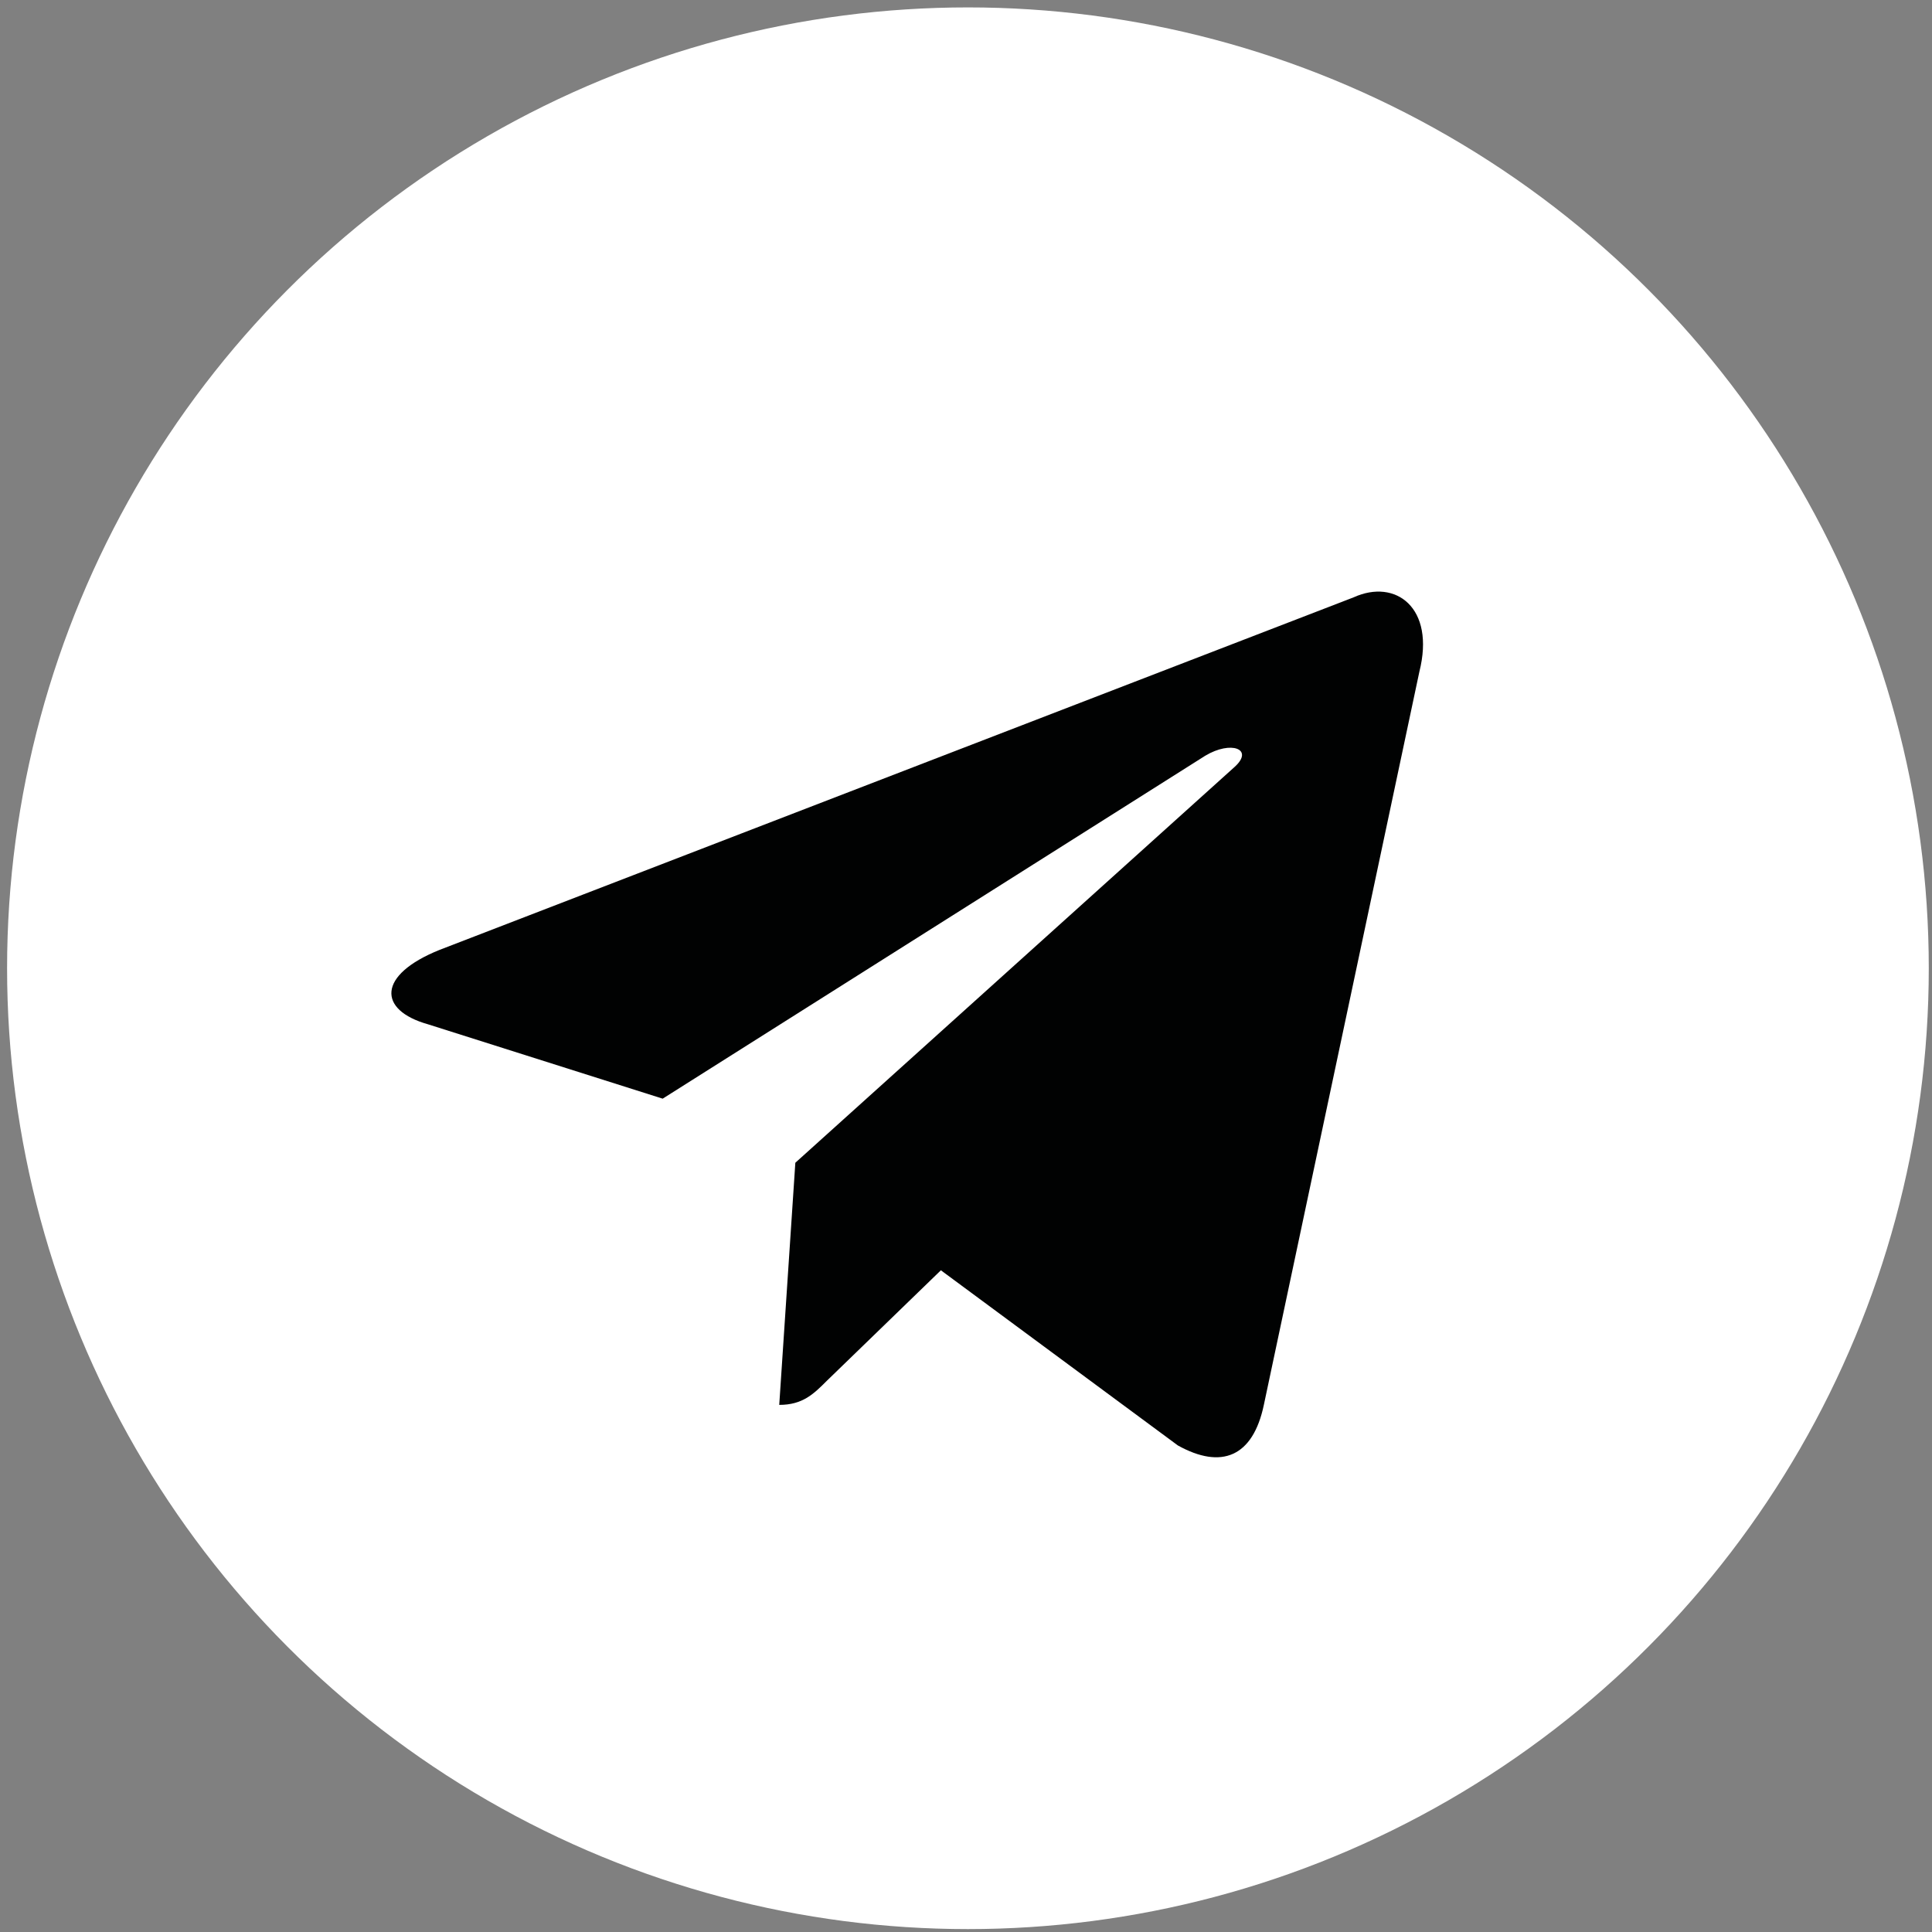
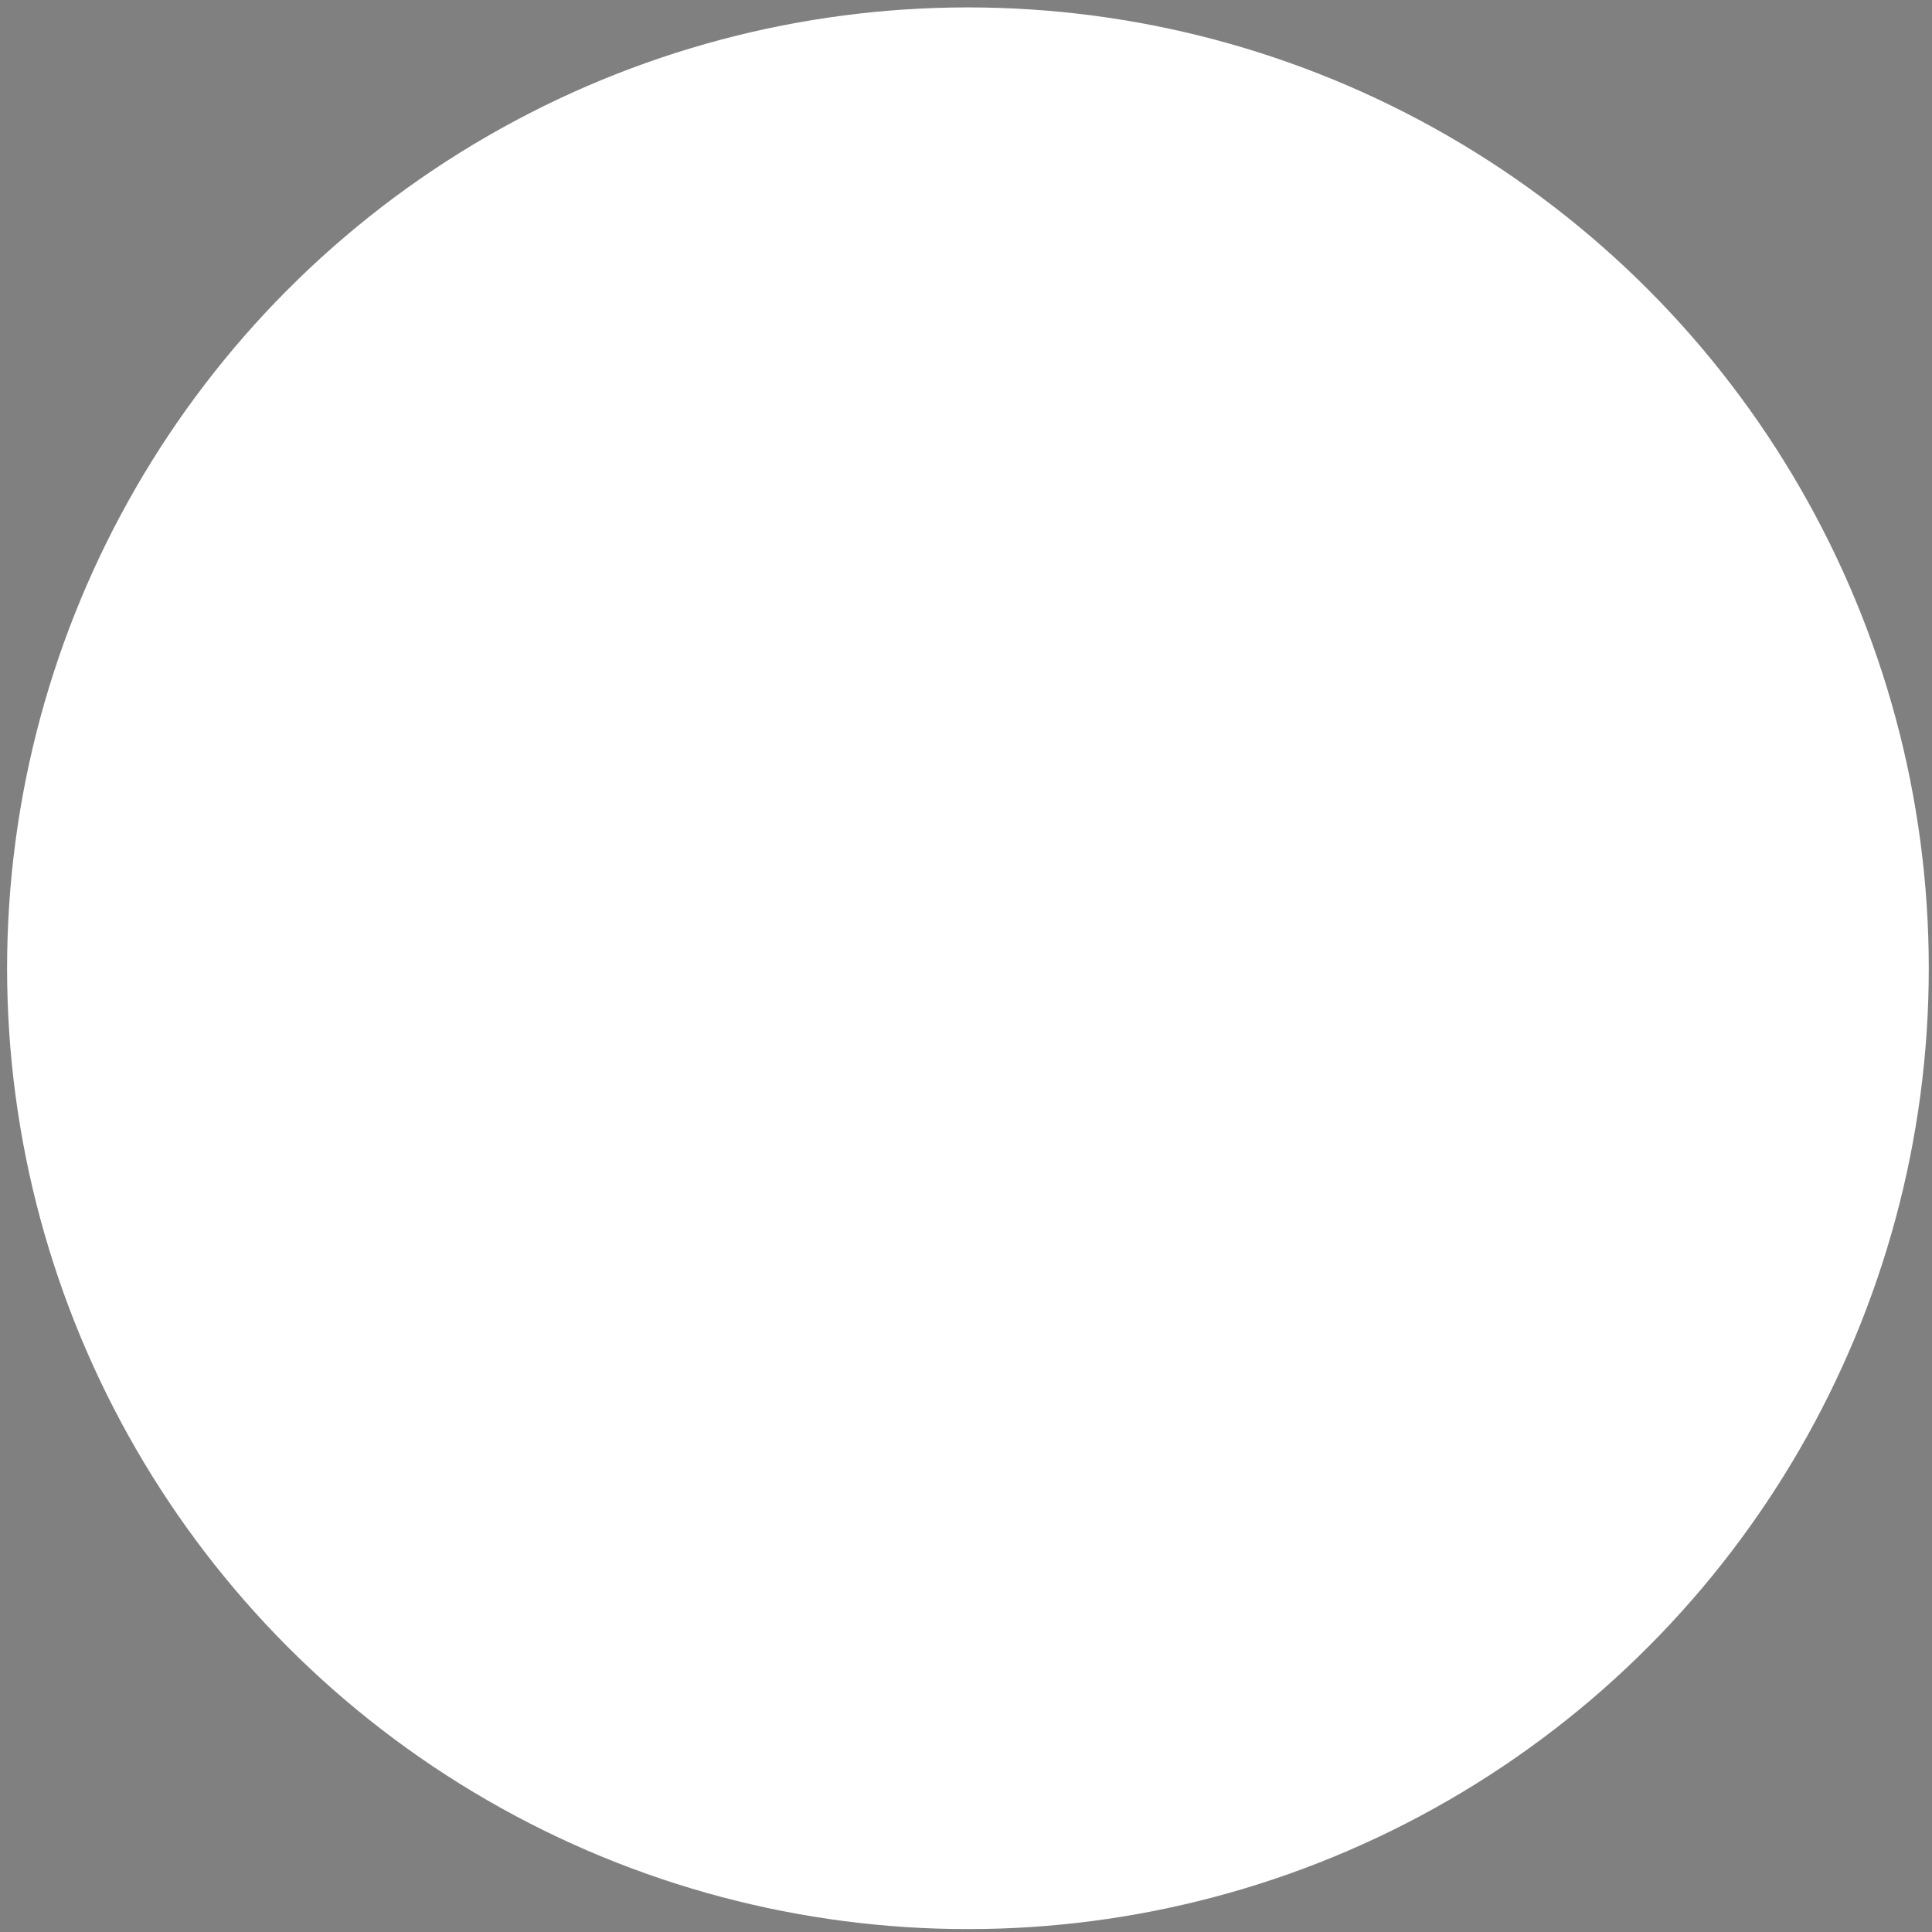
<svg xmlns="http://www.w3.org/2000/svg" id="Layer_1" x="0px" y="0px" viewBox="0 0 600 600" style="enable-background:new 0 0 600 600;" xml:space="preserve">
  <rect x="0" y="0" width="600" height="600" fill="#808080" stroke="none" />
  <style type="text/css"> .st0{fill:#FFFFFF;} .st1{fill:#010202;} </style>
  <circle class="st0" cx="300.6" cy="300.7" r="298.4" />
-   <path class="st1" d="M242,436.3l5-75.2l136.5-123c6-5.5-1.2-8.2-9.2-3.4L205.8,341.2l-72.9-23.1c-15.6-4.4-15.8-15.3,3.6-23.1 l283.9-109.5c13-5.9,25.4,3.2,20.4,23.1l-48.3,227.7c-3.4,16.2-13.2,20.1-26.7,12.6l-73.6-54.4l-35.4,34.3 C252.7,432.9,249.3,436.3,242,436.3z" />
</svg>